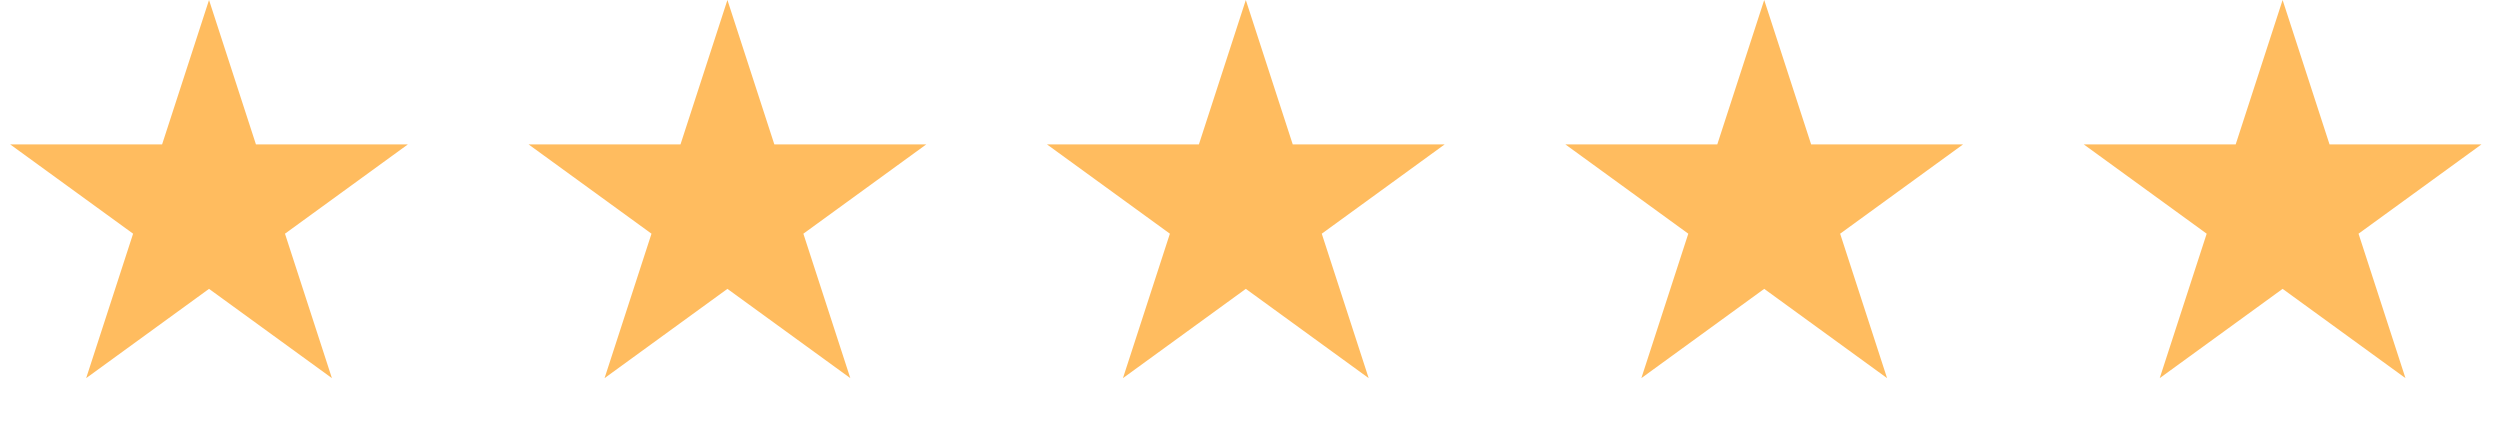
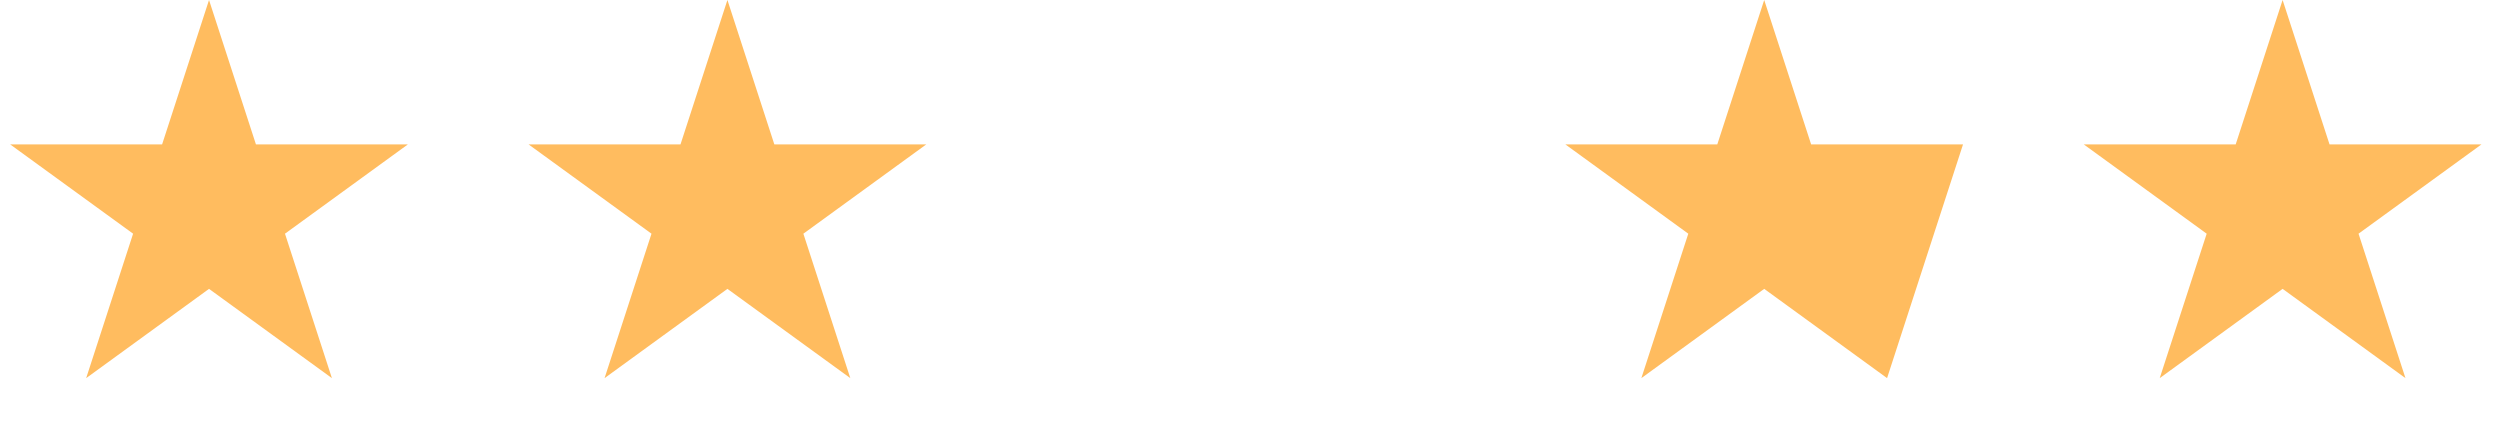
<svg xmlns="http://www.w3.org/2000/svg" width="92" height="16" viewBox="0 0 92 16" fill="none">
  <path d="M7.692 0L9.419 5.315H15.008L10.487 8.6L12.214 13.915L7.692 10.63L3.171 13.915L4.898 8.6L0.376 5.315H5.965L7.692 0Z" fill="#FFBC5F" />
  <path d="M26.769 0L28.496 5.315H34.085L29.564 8.6L31.291 13.915L26.769 10.63L22.248 13.915L23.975 8.6L19.453 5.315H25.042L26.769 0Z" fill="#FFBC5F" />
-   <path d="M45.846 0L47.573 5.315H53.162L48.641 8.6L50.367 13.915L45.846 10.63L41.325 13.915L43.052 8.6L38.53 5.315H44.119L45.846 0Z" fill="#FFBC5F" />
-   <path d="M64.923 0L66.65 5.315H72.239L67.717 8.6L69.444 13.915L64.923 10.63L60.402 13.915L62.129 8.6L57.607 5.315H63.196L64.923 0Z" fill="#FFBC5F" />
+   <path d="M64.923 0L66.65 5.315H72.239L69.444 13.915L64.923 10.63L60.402 13.915L62.129 8.6L57.607 5.315H63.196L64.923 0Z" fill="#FFBC5F" />
  <path d="M84 0L85.727 5.315H91.316L86.794 8.6L88.521 13.915L84 10.63L79.478 13.915L81.206 8.6L76.684 5.315H82.273L84 0Z" fill="#FFBC5F" />
</svg>